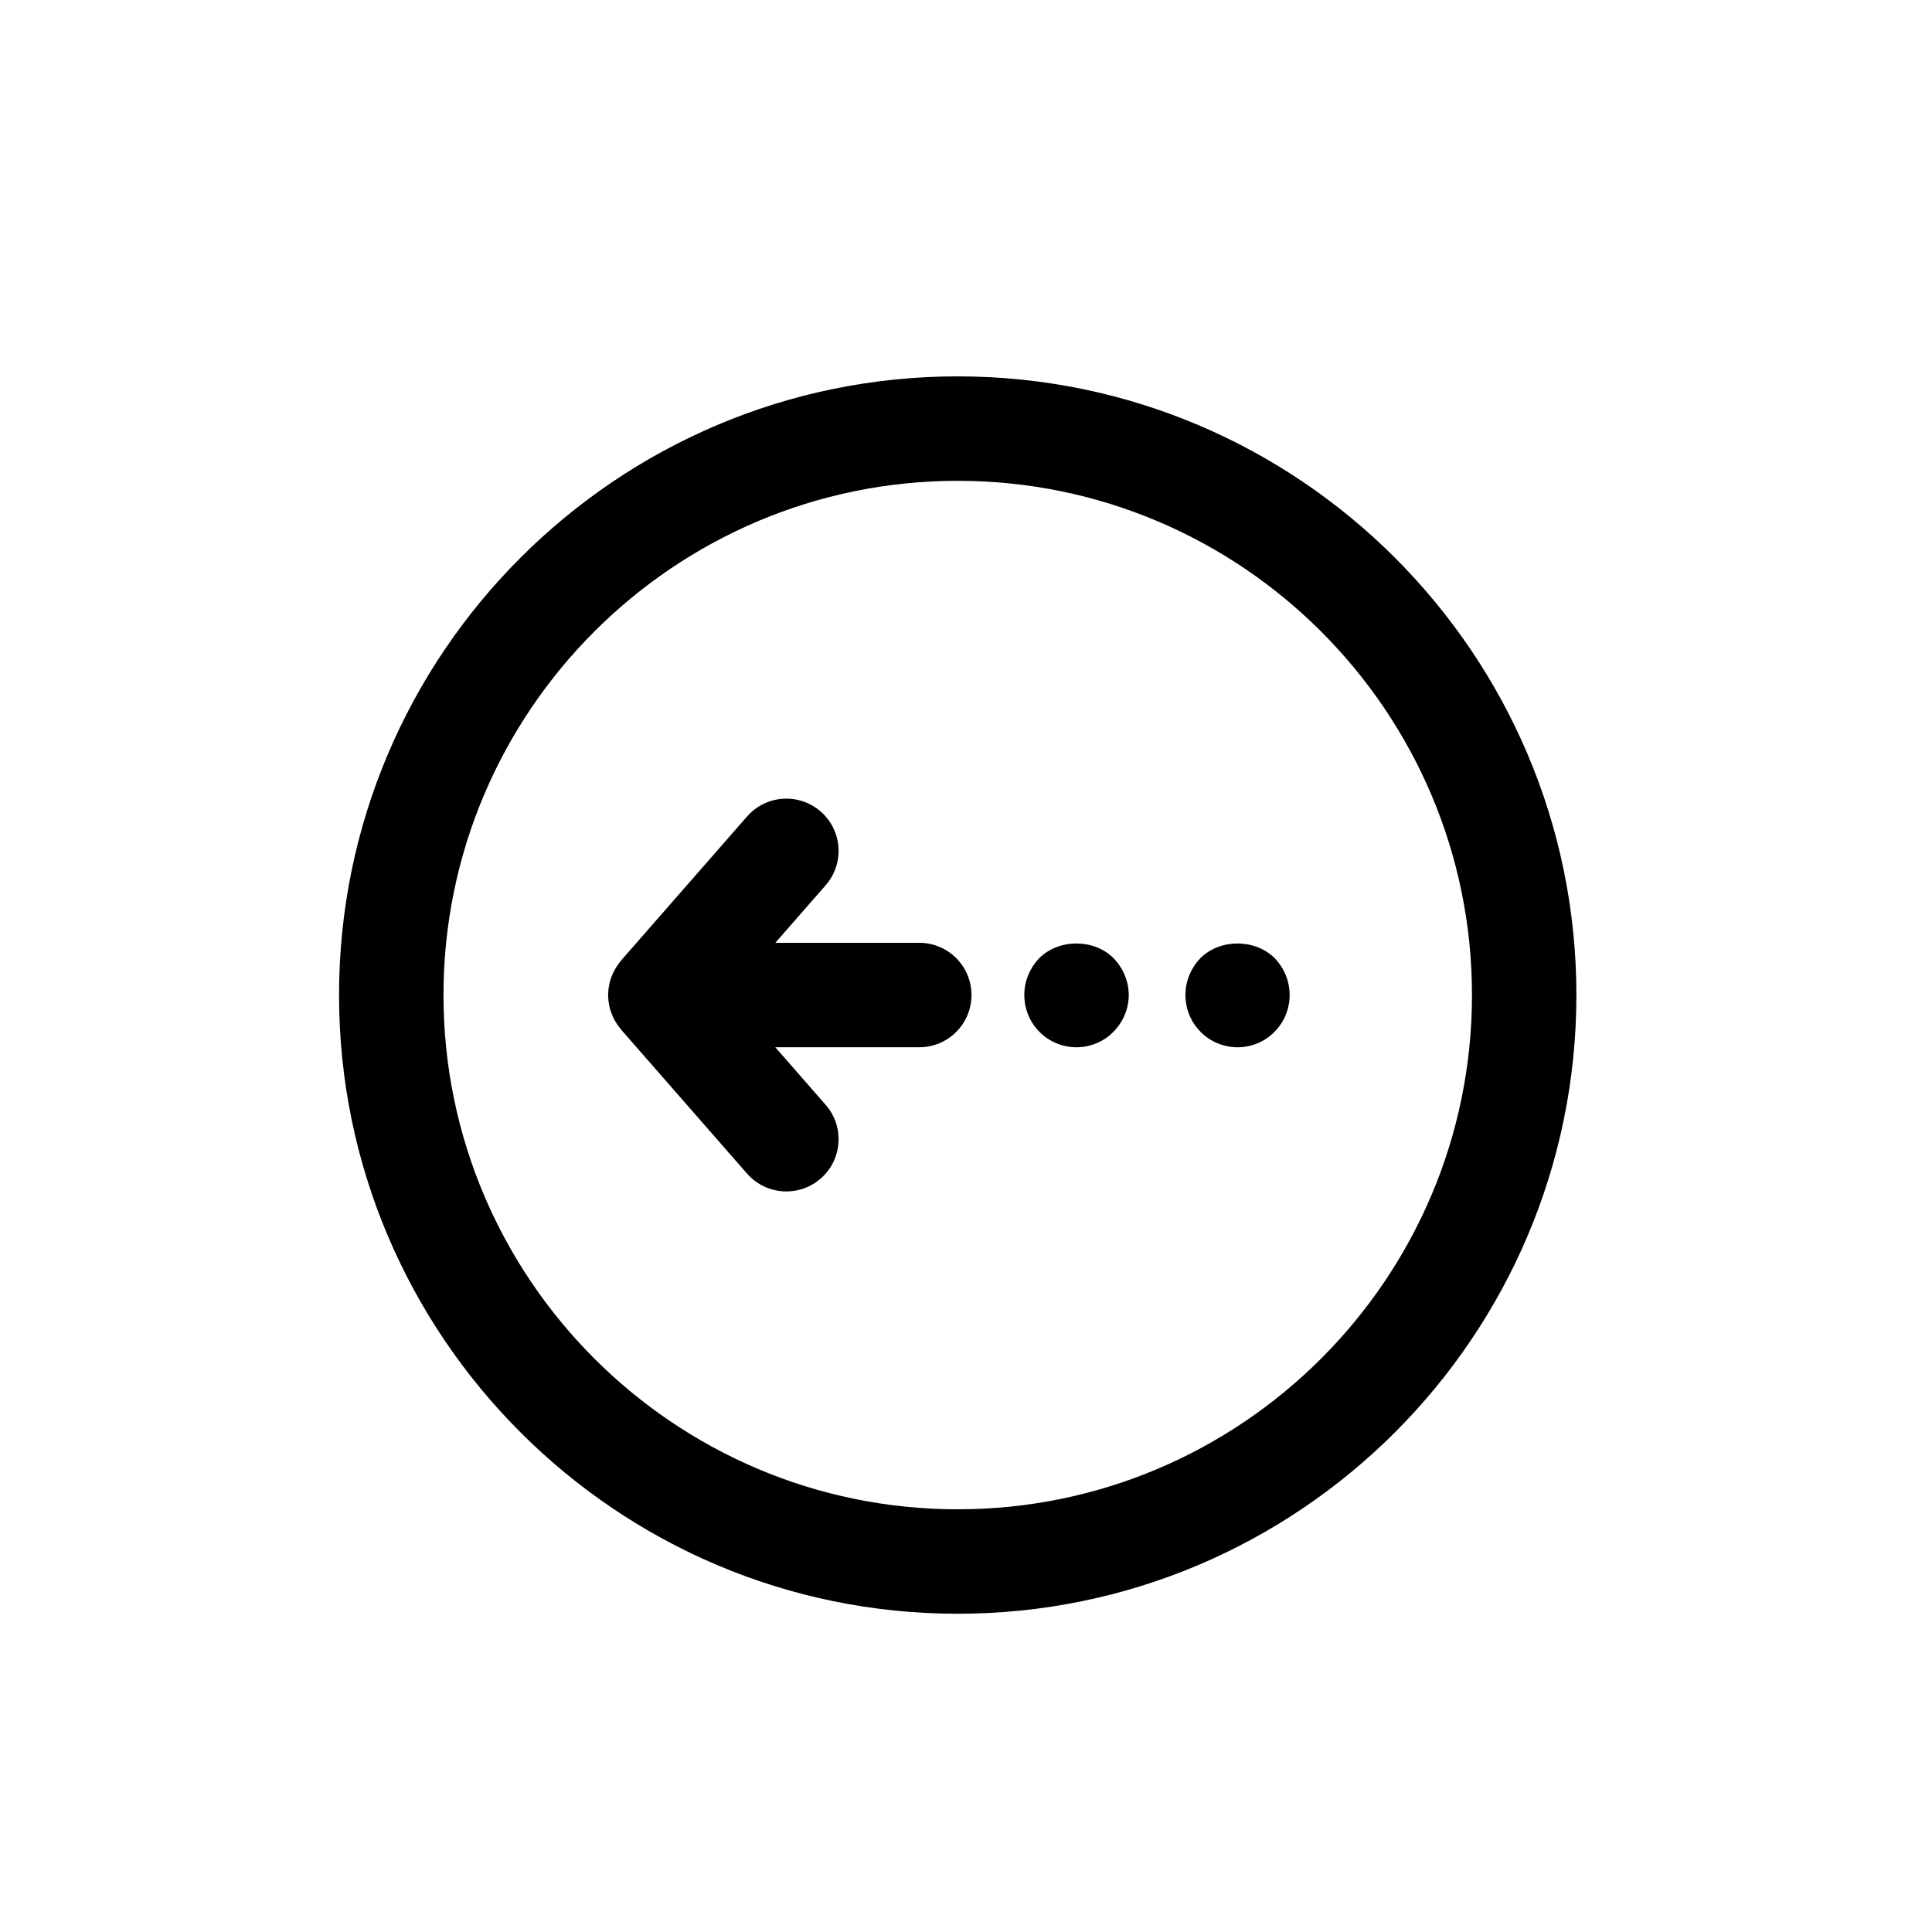
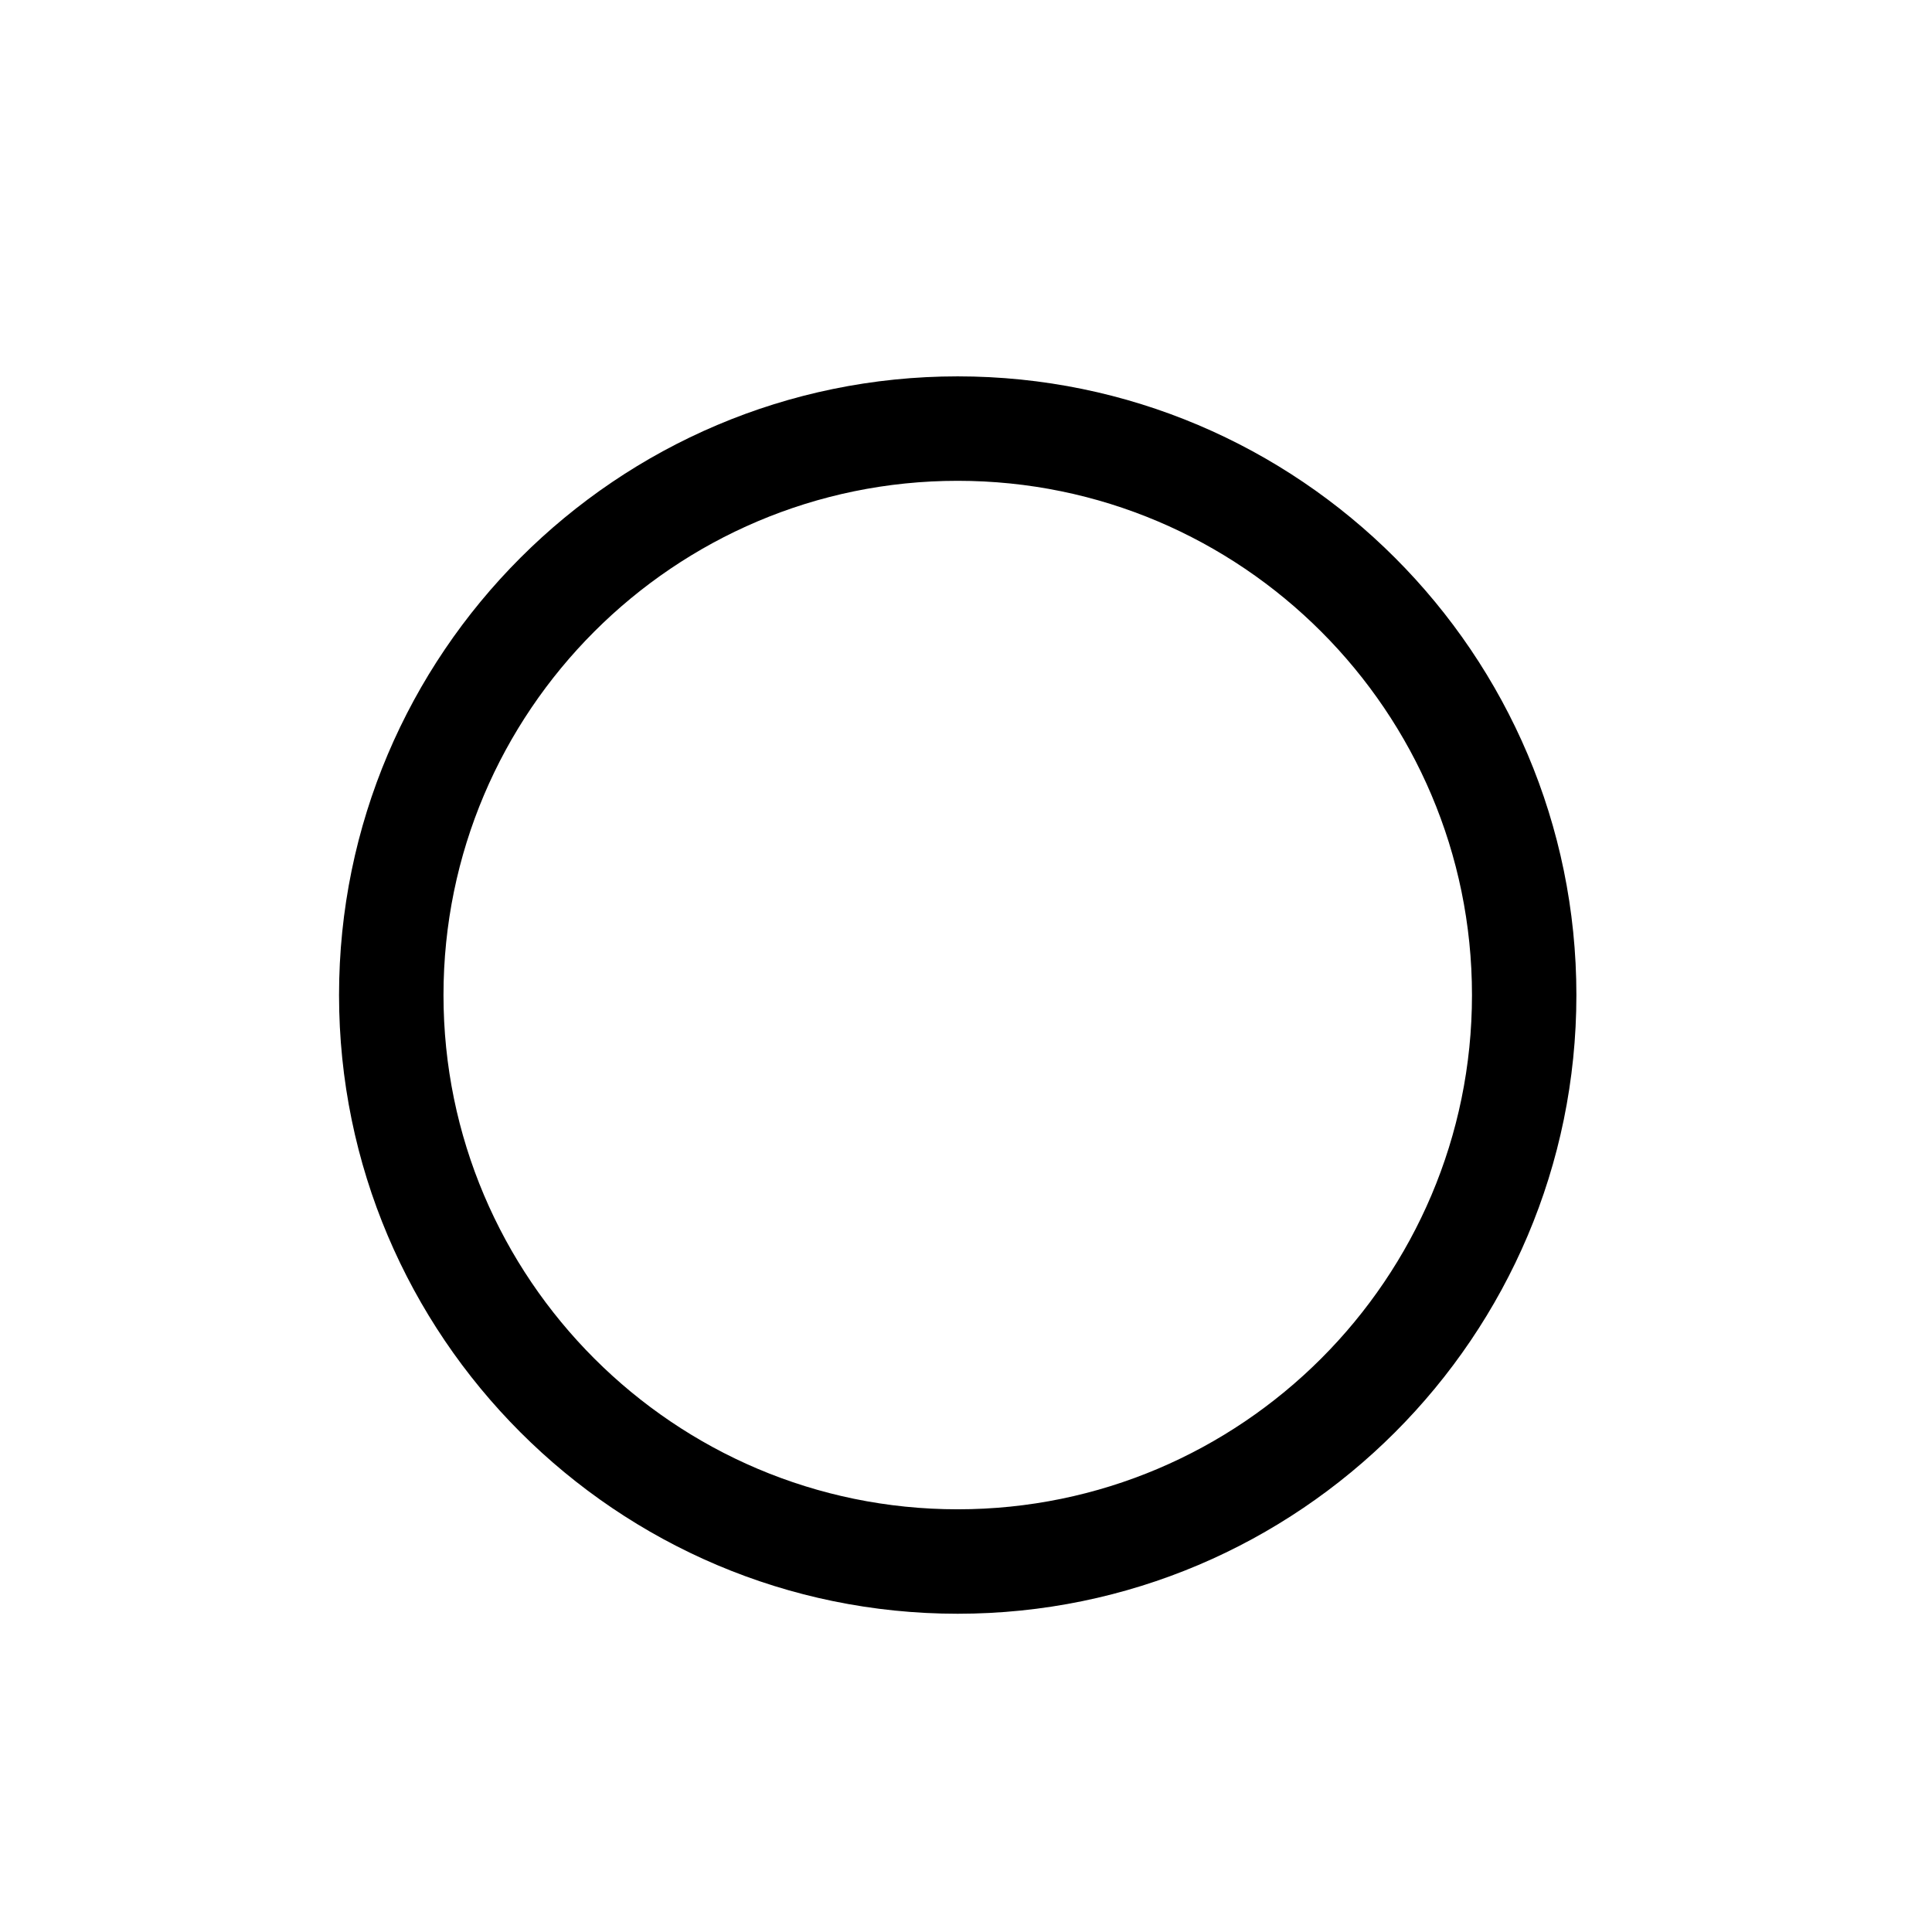
<svg xmlns="http://www.w3.org/2000/svg" fill="#000000" width="800px" height="800px" version="1.1" viewBox="144 144 512 512">
  <g>
-     <path d="m305.18 408.14c0.012 0.293 0.023 0.582 0.055 0.871 0.027 0.316 0.078 0.625 0.121 0.941 0.051 0.309 0.105 0.609 0.172 0.906 0.062 0.254 0.133 0.508 0.203 0.766 0.094 0.309 0.199 0.602 0.32 0.906 0.109 0.301 0.215 0.582 0.344 0.871 0.117 0.242 0.238 0.48 0.359 0.73 0.145 0.27 0.305 0.543 0.469 0.809 0.168 0.266 0.332 0.531 0.508 0.785 0.176 0.242 0.367 0.477 0.559 0.715 0.102 0.117 0.16 0.25 0.262 0.367l33.418 38.207c2.742 3.129 6.57 4.727 10.426 4.727 3.234 0 6.484-1.125 9.105-3.422 5.758-5.031 6.344-13.773 1.305-19.527l-13.344-15.258h38.152c7.644 0 13.84-6.199 13.84-13.84 0-7.644-6.195-13.84-13.84-13.84h-38.145l13.336-15.246c5.031-5.758 4.453-14.5-1.301-19.531-5.762-5.043-14.5-4.453-19.531 1.305l-33.418 38.199c-0.109 0.121-0.172 0.266-0.281 0.395-0.176 0.227-0.355 0.453-0.531 0.688-0.176 0.254-0.344 0.516-0.508 0.785-0.172 0.277-0.336 0.555-0.48 0.832-0.121 0.234-0.242 0.465-0.348 0.703-0.129 0.289-0.238 0.574-0.348 0.863-0.117 0.316-0.227 0.621-0.328 0.938-0.07 0.25-0.137 0.492-0.195 0.746-0.078 0.301-0.121 0.598-0.172 0.906-0.055 0.316-0.109 0.625-0.129 0.953-0.035 0.289-0.043 0.57-0.055 0.859-0.004 0.156-0.043 0.301-0.043 0.453 0.004 0.152 0.039 0.285 0.043 0.438z" />
-     <path d="m471.99 421.54c3.598 0 7.203-1.461 9.762-4.086 2.562-2.562 4.019-6.09 4.019-9.754 0-3.672-1.457-7.203-4.019-9.828-5.191-5.121-14.395-5.121-19.582 0-2.562 2.629-4.019 6.156-4.019 9.828 0 3.664 1.457 7.191 4.019 9.754 2.551 2.625 6.156 4.086 9.82 4.086z" />
-     <path d="m429.29 421.54c3.594 0 7.199-1.461 9.762-4.086 2.559-2.562 4.082-6.09 4.082-9.754 0-3.672-1.523-7.203-4.082-9.828-5.191-5.121-14.398-5.121-19.586 0-2.559 2.629-4.016 6.156-4.016 9.828 0 3.664 1.457 7.191 4.016 9.754 2.559 2.625 6.152 4.086 9.824 4.086z" />
    <path d="m397.8 571.66c90.414 0 163.96-73.551 163.96-163.96 0-90.41-73.543-163.96-163.96-163.96-90.402 0-163.95 73.551-163.95 163.96 0.004 90.406 73.547 163.96 163.95 163.96zm0-300.24c75.152 0 136.29 61.133 136.29 136.28 0 75.145-61.129 136.28-136.29 136.28-75.133 0-136.27-61.133-136.27-136.28s61.133-136.28 136.27-136.28z" />
  </g>
</svg>